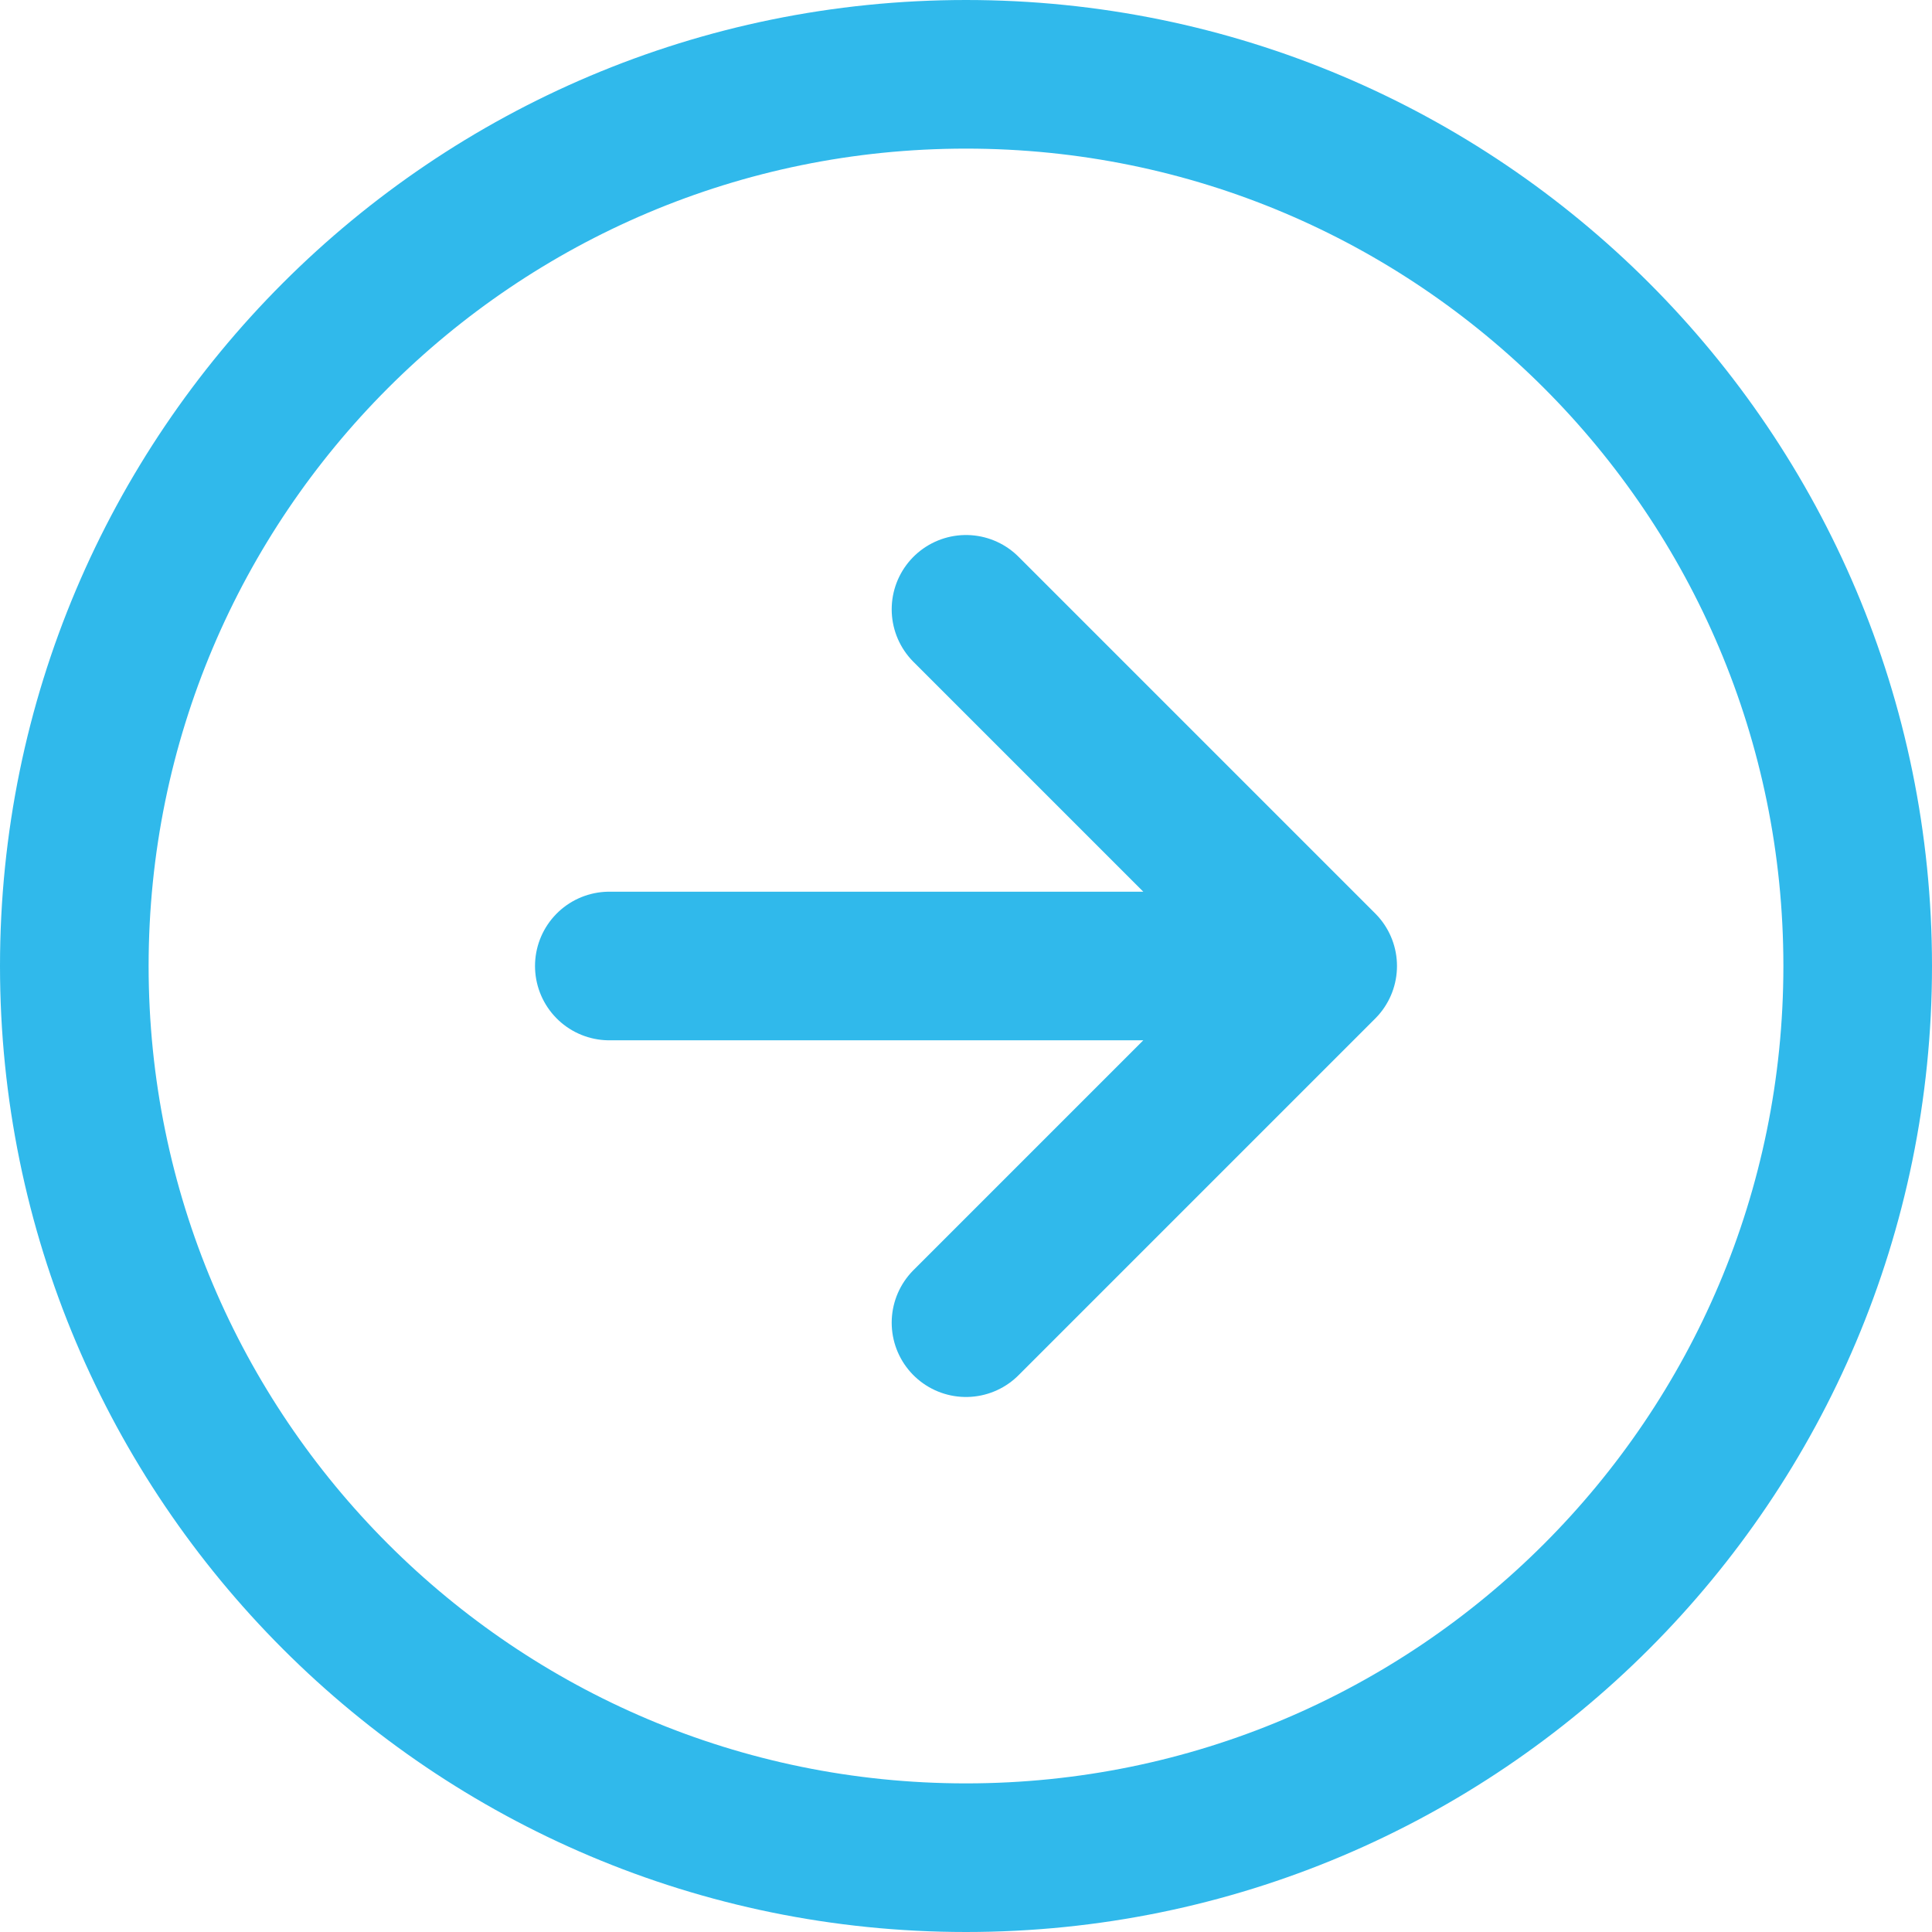
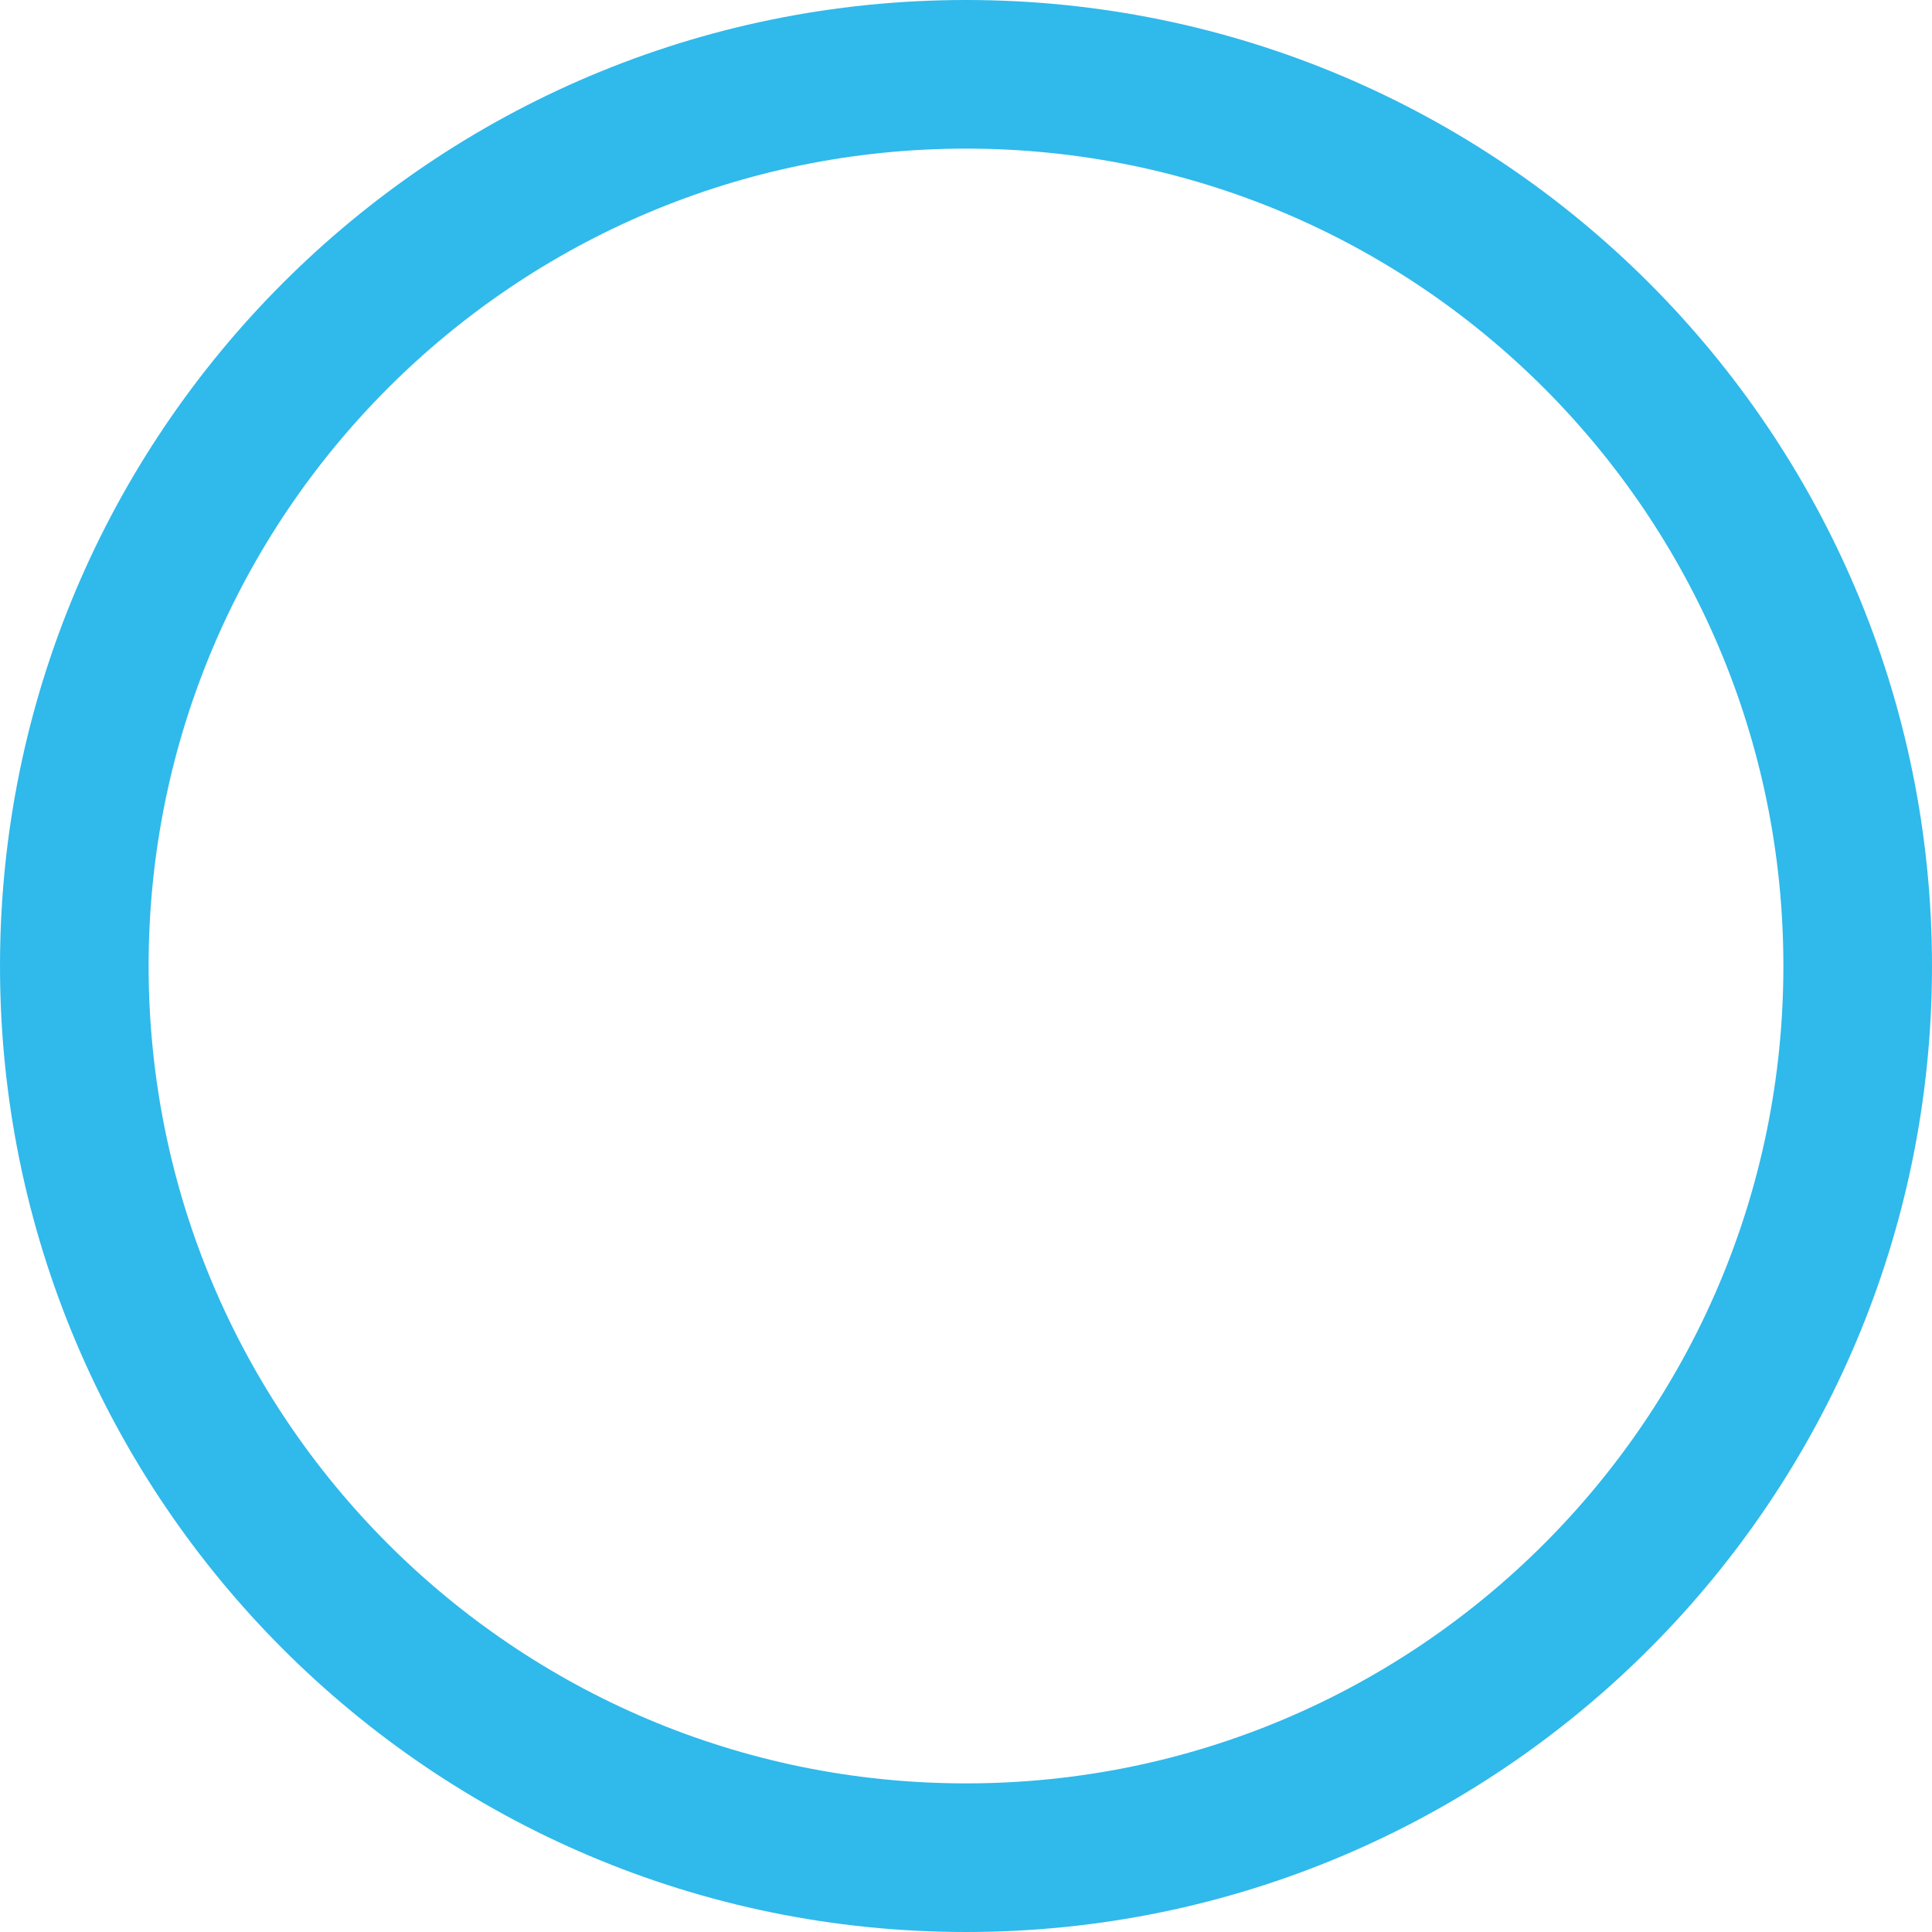
<svg xmlns="http://www.w3.org/2000/svg" width="26" height="26" fill="none">
  <path stroke="#30B9EB" stroke-linecap="round" stroke-linejoin="round" stroke-width="2" d="M13 1c6.627 0 12 5.373 12 12s-5.373 12-12 12S1 19.627 1 13 6.373 1 13 1Z" />
-   <path stroke="#30B9EB" stroke-linecap="round" stroke-linejoin="round" stroke-width="2" d="m13 8.2 4.8 4.8-4.8 4.8M8.2 13h9.6" />
</svg>